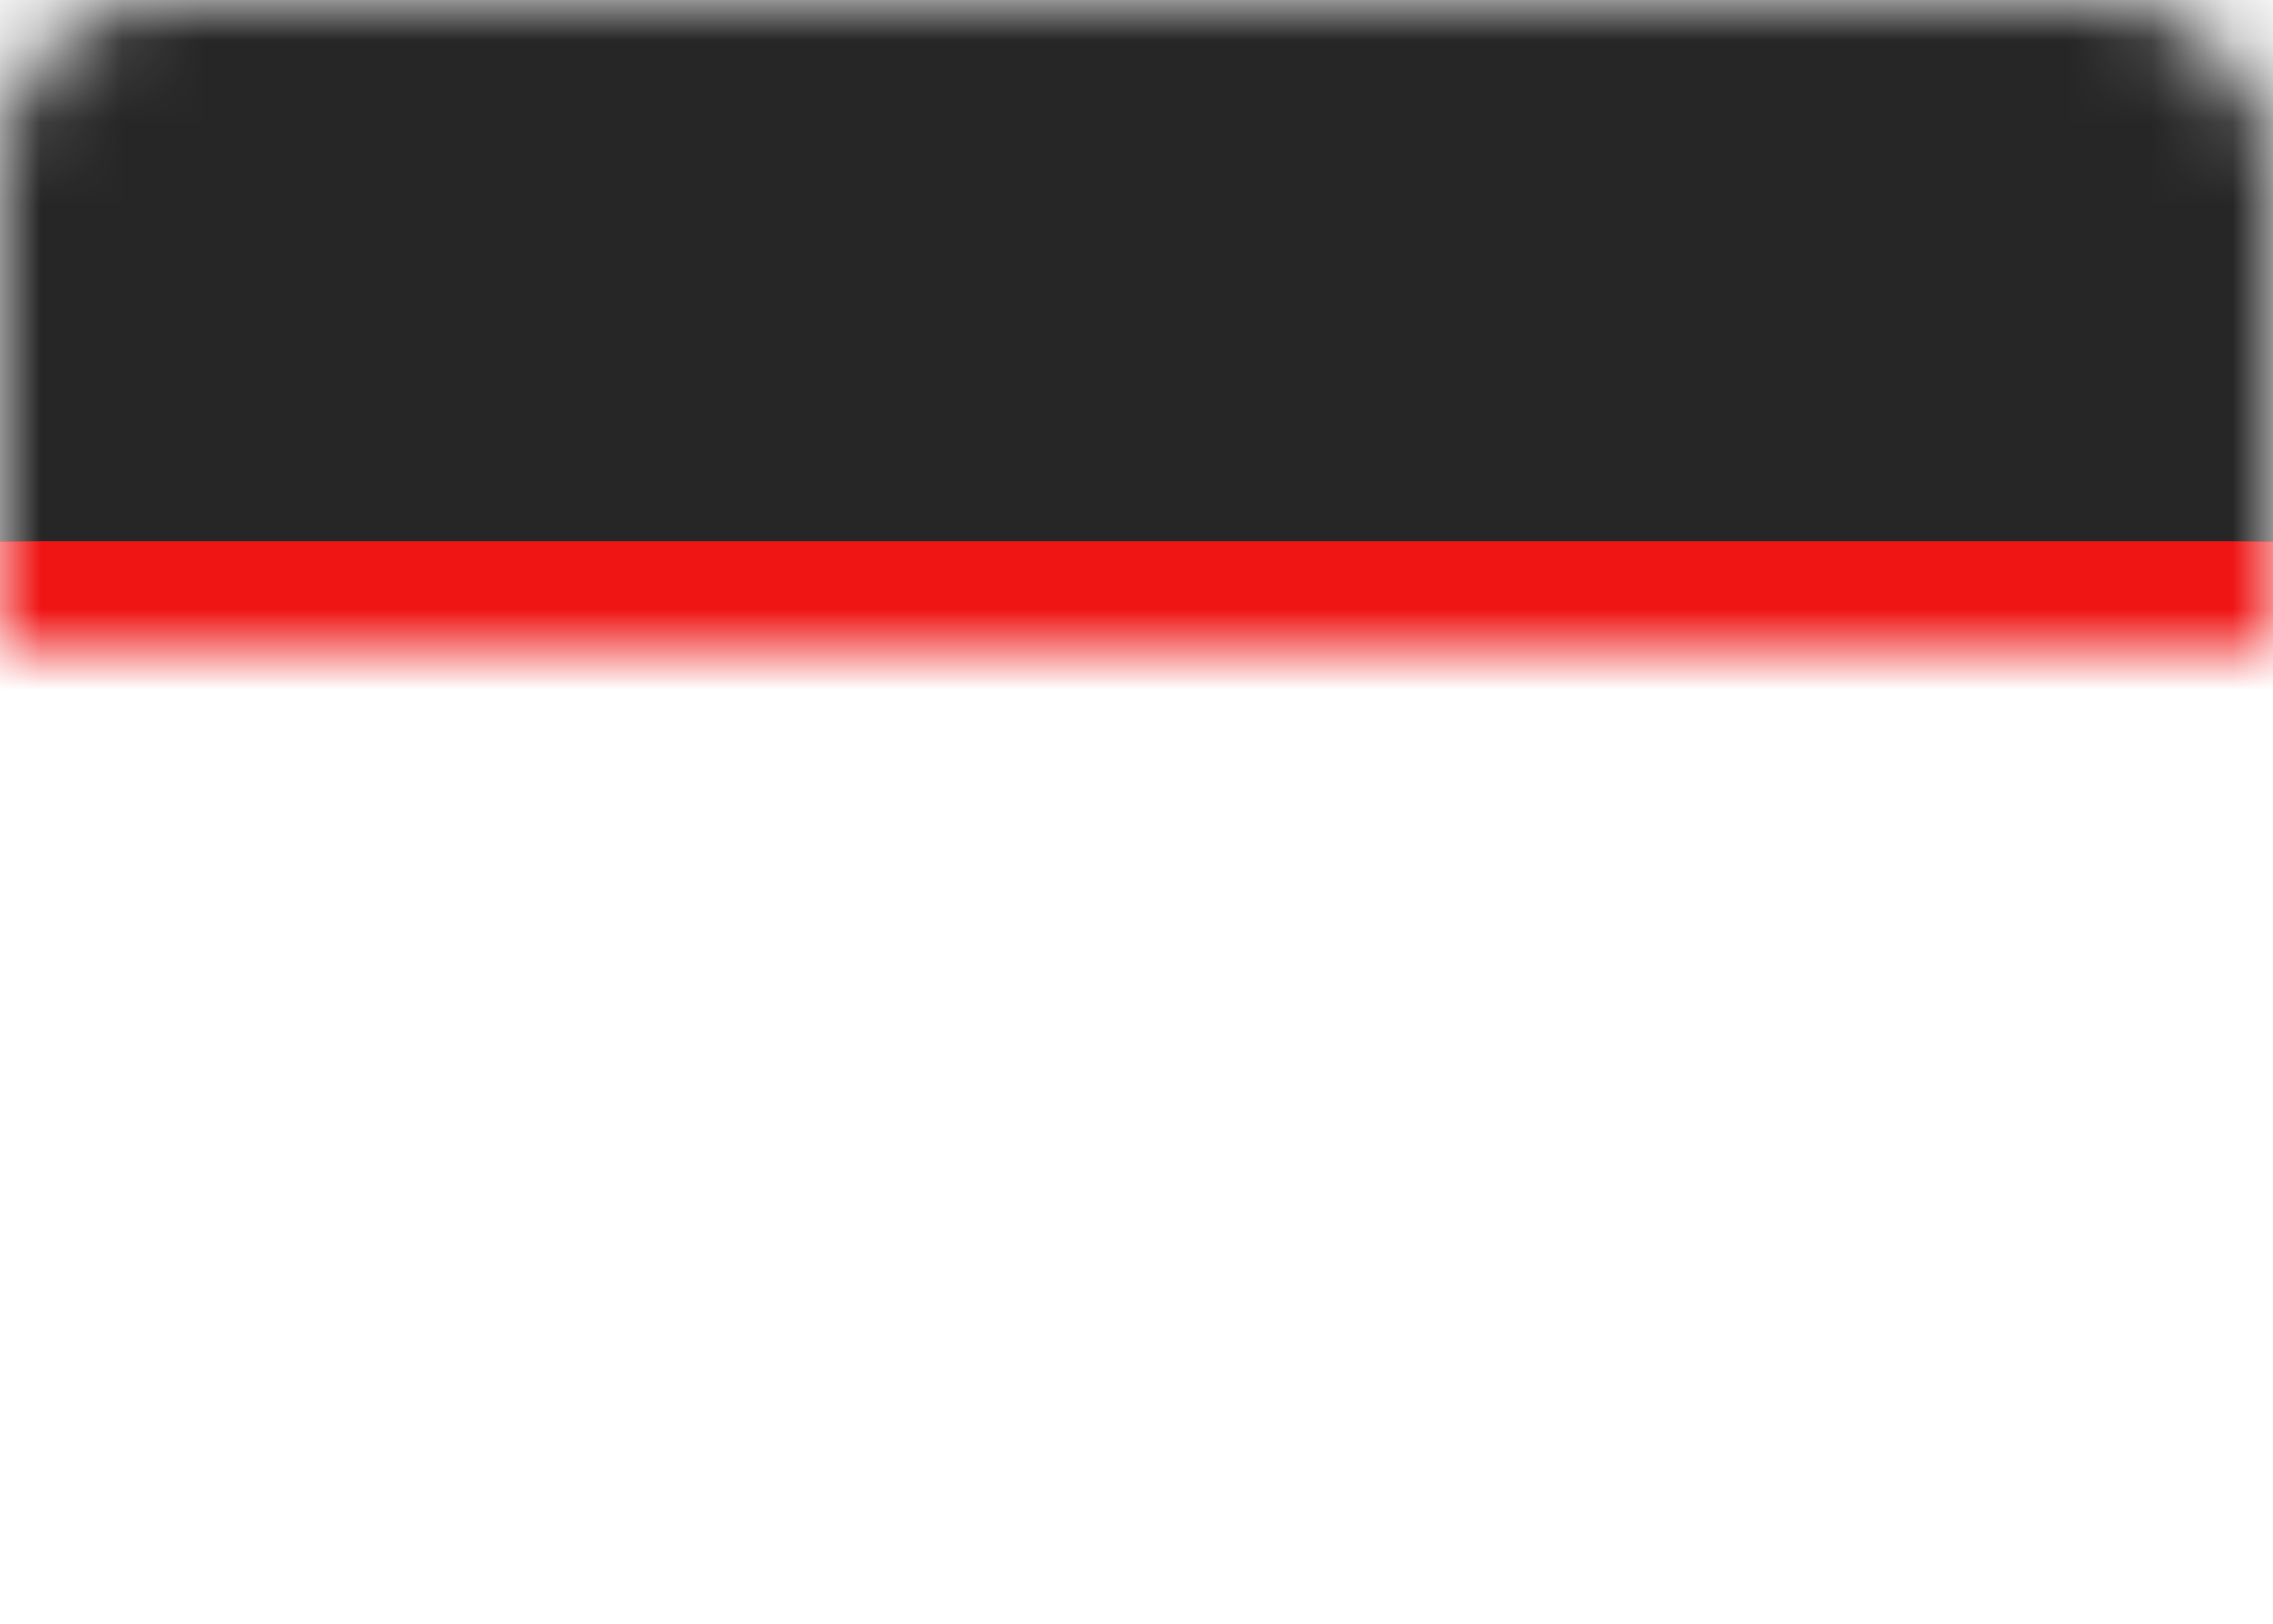
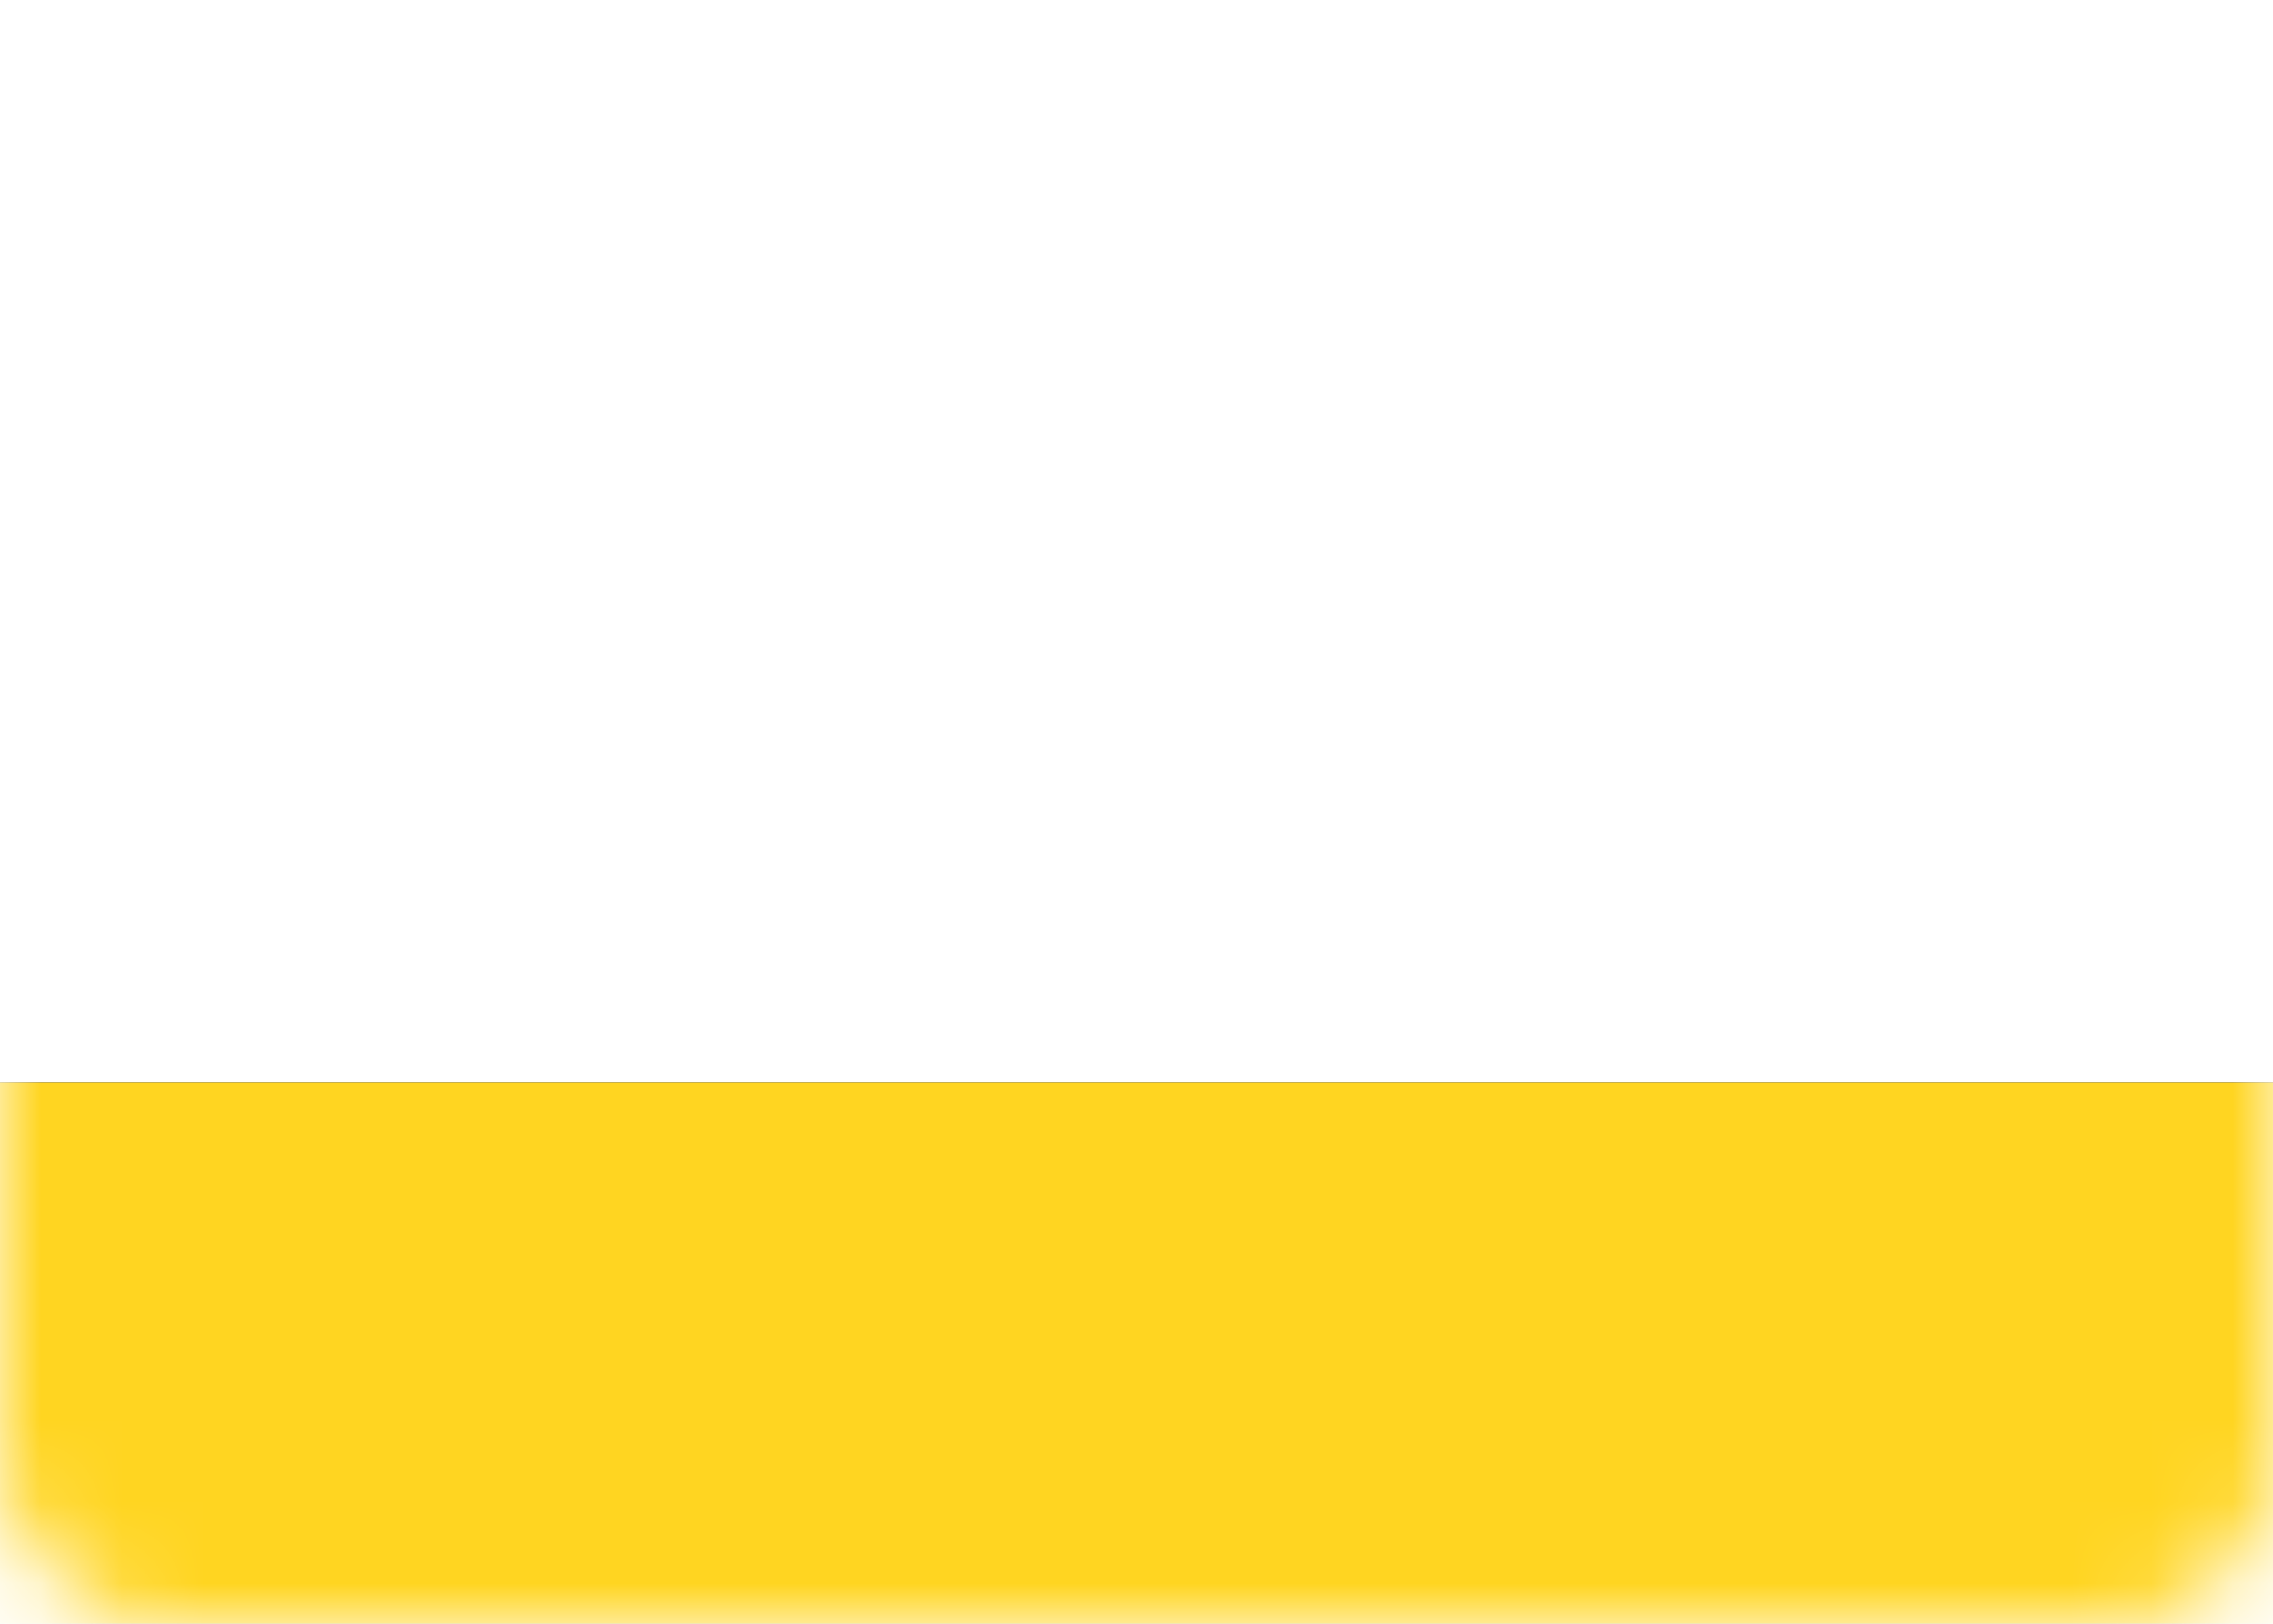
<svg xmlns="http://www.w3.org/2000/svg" xmlns:xlink="http://www.w3.org/1999/xlink" width="28" height="20" viewBox="0 0 28 20">
  <defs>
    <rect id="de-a" width="28" height="20" rx="2" />
-     <rect id="de-d" width="28" height="6.667" y="6.667" />
    <filter id="de-c" width="110.7%" height="145%" x="-5.4%" y="-22.5%" filterUnits="objectBoundingBox">
      <feMorphology in="SourceAlpha" operator="dilate" radius=".5" result="shadowSpreadOuter1" />
      <feOffset in="shadowSpreadOuter1" result="shadowOffsetOuter1" />
      <feColorMatrix in="shadowOffsetOuter1" values="0 0 0 0 0   0 0 0 0 0   0 0 0 0 0  0 0 0 0.06 0" />
    </filter>
    <rect id="de-f" width="28" height="6.667" y="13.333" />
    <filter id="de-e" width="110.7%" height="145%" x="-5.4%" y="-22.5%" filterUnits="objectBoundingBox">
      <feMorphology in="SourceAlpha" operator="dilate" radius=".5" result="shadowSpreadOuter1" />
      <feOffset in="shadowSpreadOuter1" result="shadowOffsetOuter1" />
      <feColorMatrix in="shadowOffsetOuter1" values="0 0 0 0 0   0 0 0 0 0   0 0 0 0 0  0 0 0 0.06 0" />
    </filter>
  </defs>
  <g fill="#fff" fill-rule="evenodd">
    <mask id="de-b" fill="#fff">
      <use xlink:href="#de-a" />
    </mask>
    <use fill="#FFF" xlink:href="#de-a" />
-     <rect width="28" height="6.667" fill="#262626" mask="url(#de-b)" />
    <g mask="url(#de-b)">
      <use fill="#000" filter="url(#de-c)" xlink:href="#de-d" />
      <use fill="#F01515" xlink:href="#de-d" />
    </g>
    <g mask="url(#de-b)">
      <use fill="#000" filter="url(#de-e)" xlink:href="#de-f" />
      <use fill="#FFD521" xlink:href="#de-f" />
    </g>
  </g>
</svg>